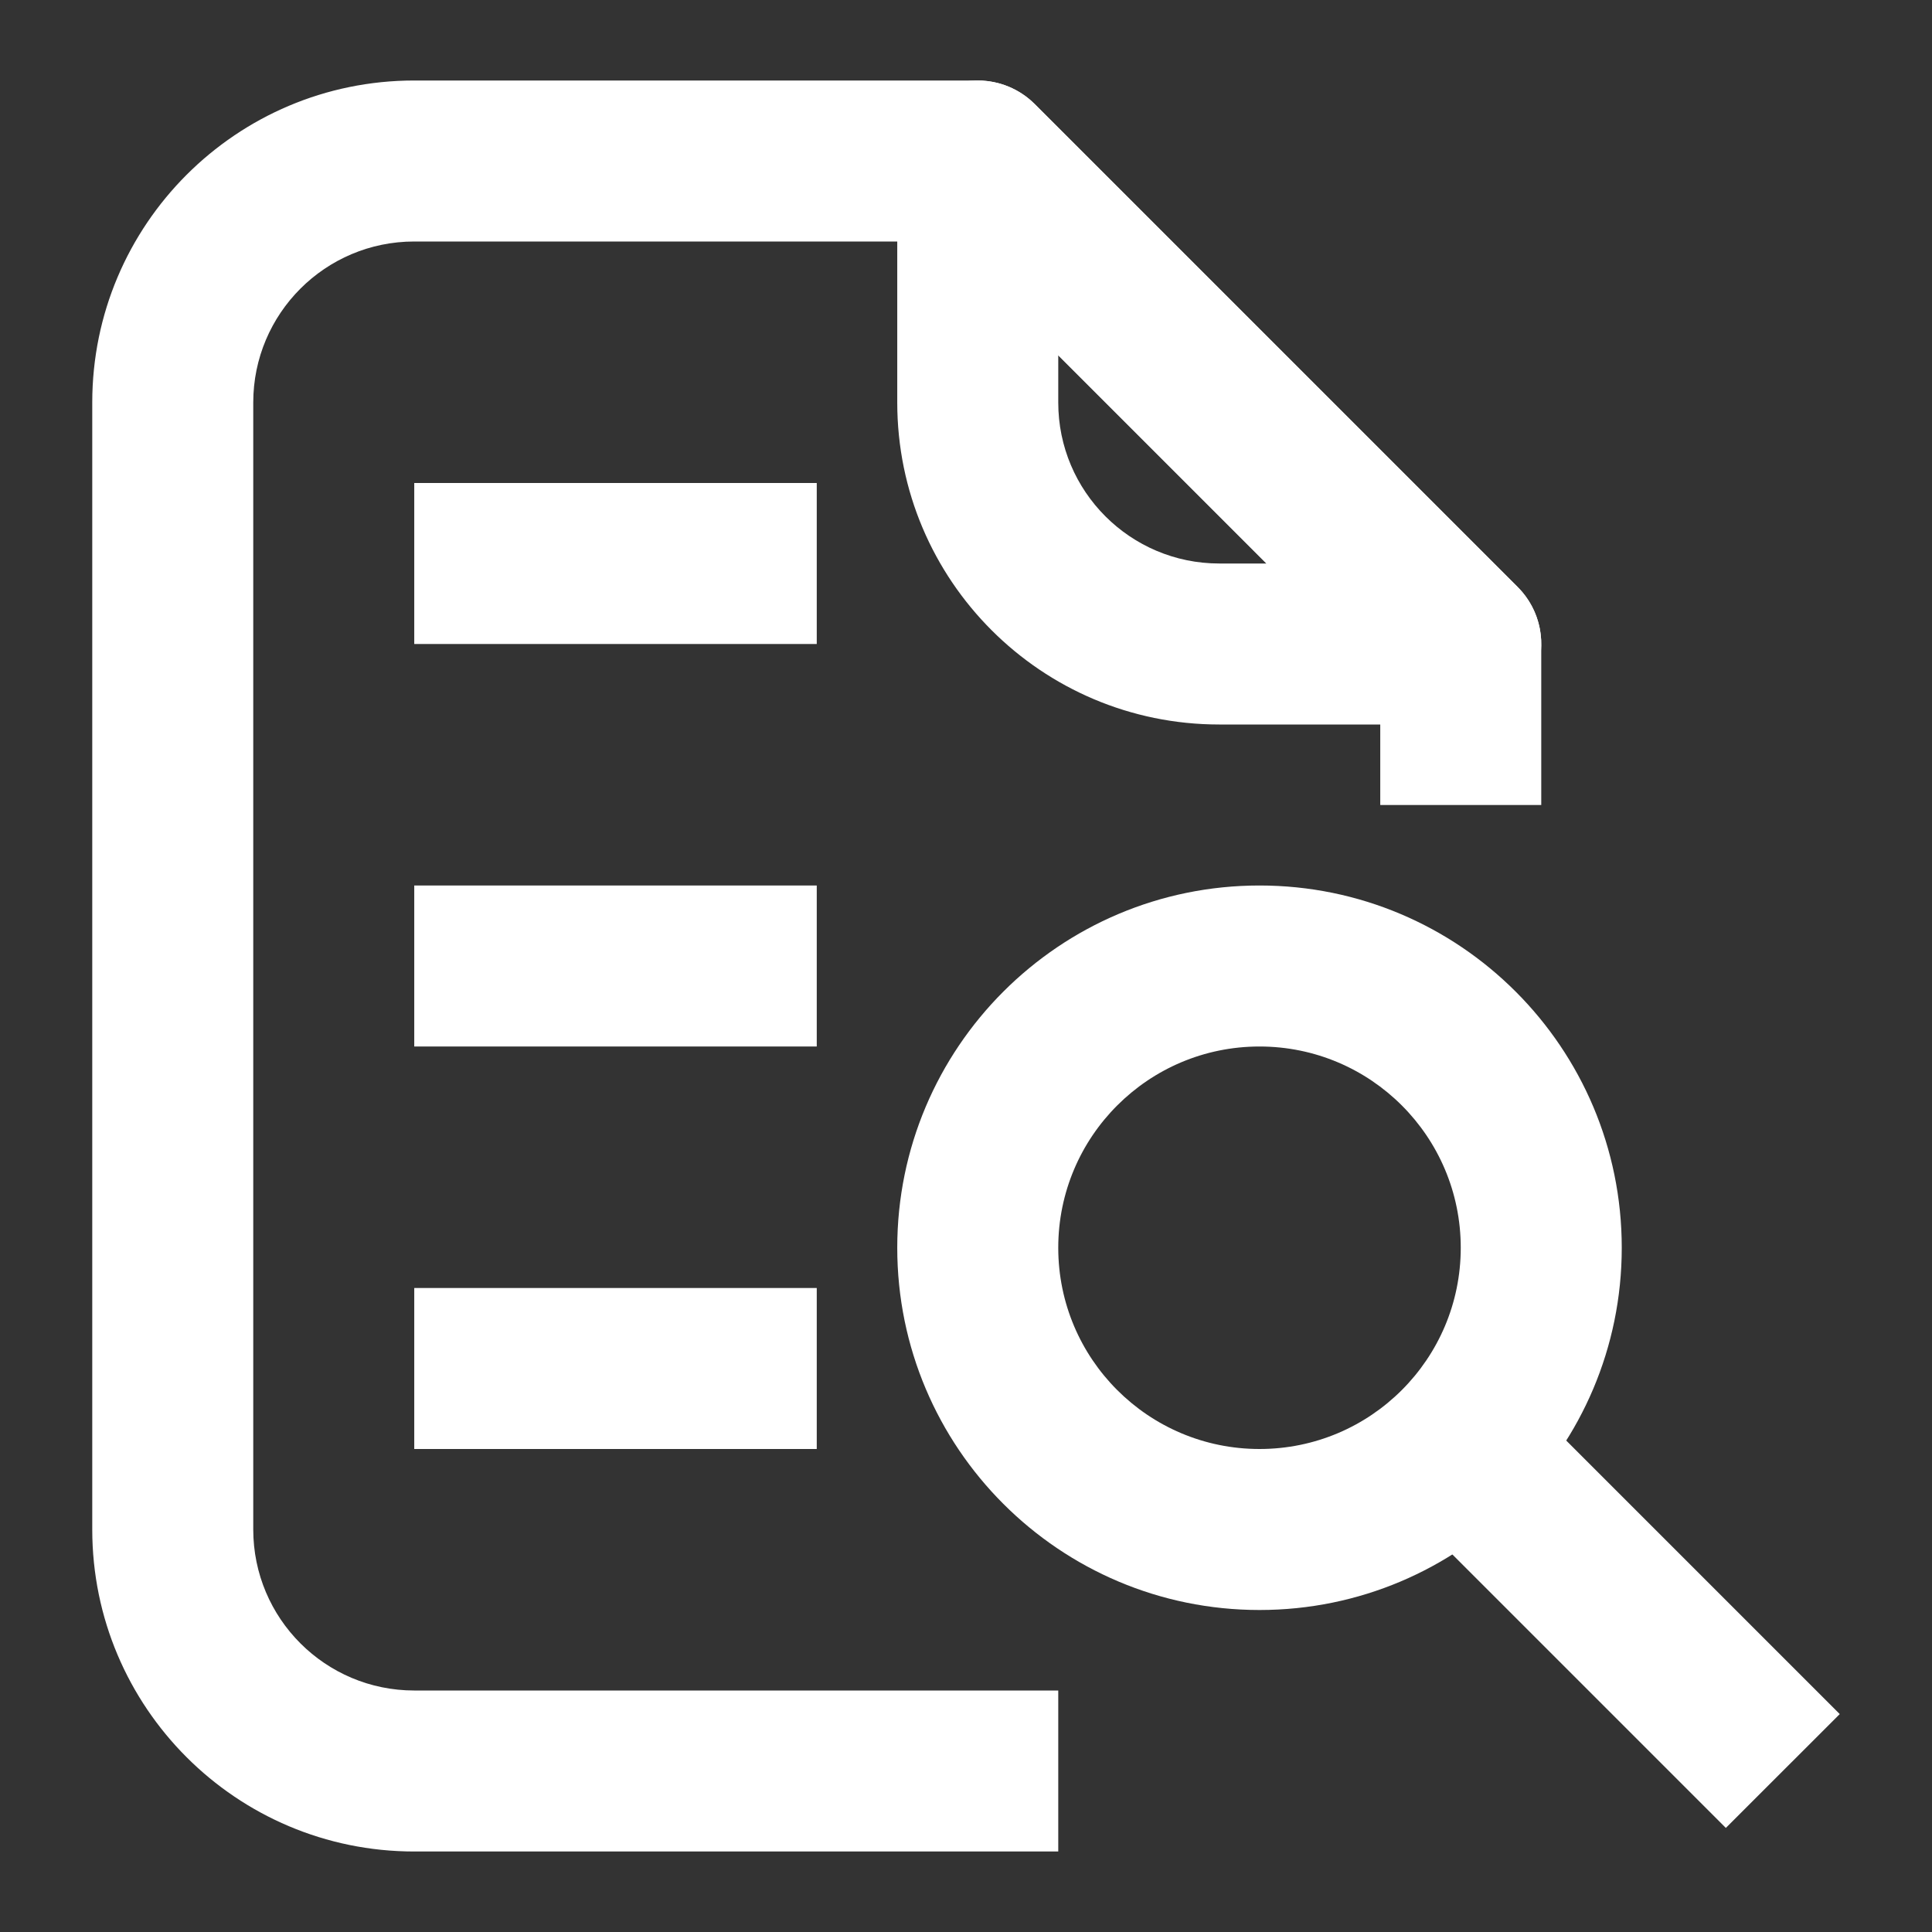
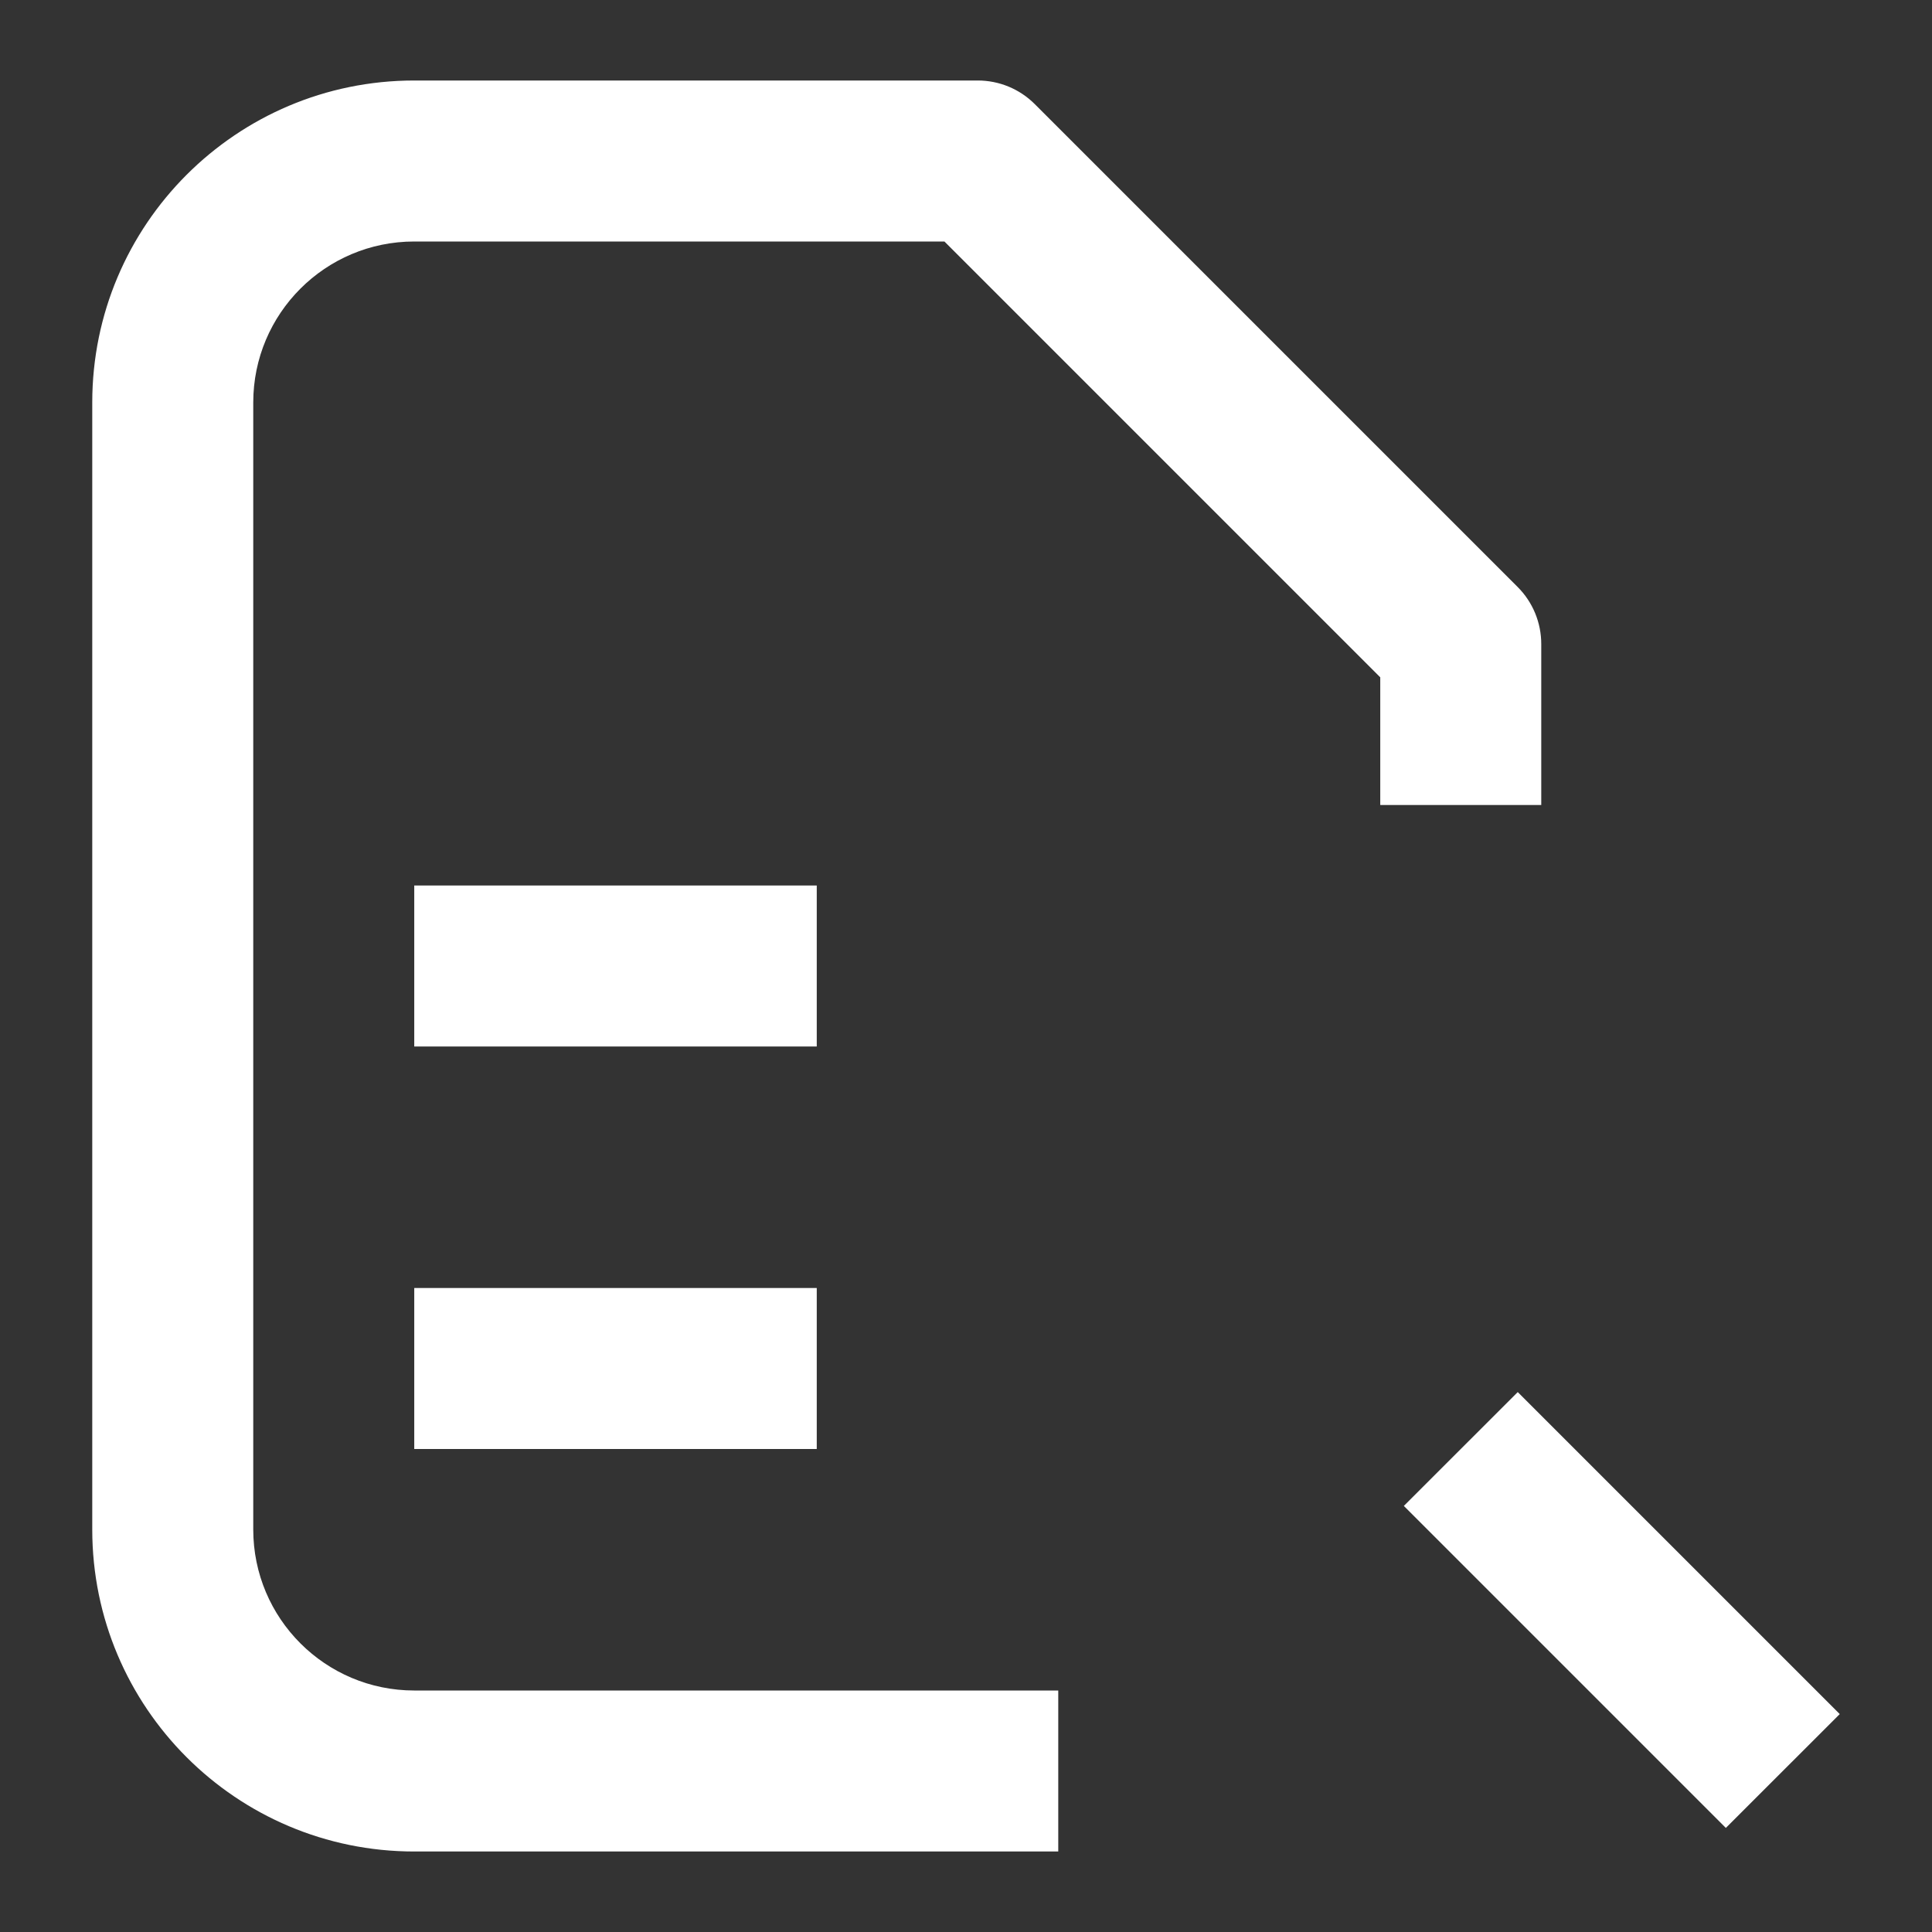
<svg xmlns="http://www.w3.org/2000/svg" width="24" height="24" viewBox="0 0 24 24" fill="none">
  <rect x="0" y="0" width="24" height="24" fill="#333333" stroke="none" />
  <path fill-rule="evenodd" clip-rule="evenodd" d="M5.146 3C4.042 3 3.146 3.895 3.146 5V19C3.146 20.105 4.042 21 5.146 21H13.146V23H5.146C2.937 23 1.146 21.209 1.146 19V5C1.146 2.791 2.937 1 5.146 1H12.146C12.412 1 12.666 1.105 12.854 1.293L18.854 7.293C19.041 7.48 19.146 7.735 19.146 8V10H17.146V8.414L11.732 3H5.146Z" fill="white" />
-   <path fill-rule="evenodd" clip-rule="evenodd" d="M11.764 1.076C12.137 0.921 12.568 1.007 12.854 1.293L18.854 7.293C19.14 7.579 19.225 8.009 19.07 8.383C18.916 8.756 18.551 9 18.146 9H15.146C12.937 9 11.146 7.209 11.146 5V2C11.146 1.596 11.39 1.231 11.764 1.076ZM13.146 4.414V5C13.146 6.105 14.042 7 15.146 7H15.732L13.146 4.414Z" fill="white" />
-   <path fill-rule="evenodd" clip-rule="evenodd" d="M15.646 13C14.266 13 13.146 14.119 13.146 15.5C13.146 16.881 14.266 18 15.646 18C17.027 18 18.146 16.881 18.146 15.5C18.146 14.119 17.027 13 15.646 13ZM11.146 15.5C11.146 13.015 13.161 11 15.646 11C18.132 11 20.146 13.015 20.146 15.5C20.146 17.985 18.132 20 15.646 20C13.161 20 11.146 17.985 11.146 15.5Z" fill="white" />
  <path fill-rule="evenodd" clip-rule="evenodd" d="M18.854 17.293L22.854 21.293L21.439 22.707L17.439 18.707L18.854 17.293Z" fill="white" />
-   <path fill-rule="evenodd" clip-rule="evenodd" d="M10.146 8H5.146V6H10.146V8Z" fill="white" />
  <path fill-rule="evenodd" clip-rule="evenodd" d="M10.146 13H5.146V11H10.146V13Z" fill="white" />
  <path fill-rule="evenodd" clip-rule="evenodd" d="M10.146 18H5.146V16H10.146V18Z" fill="white" />
</svg>